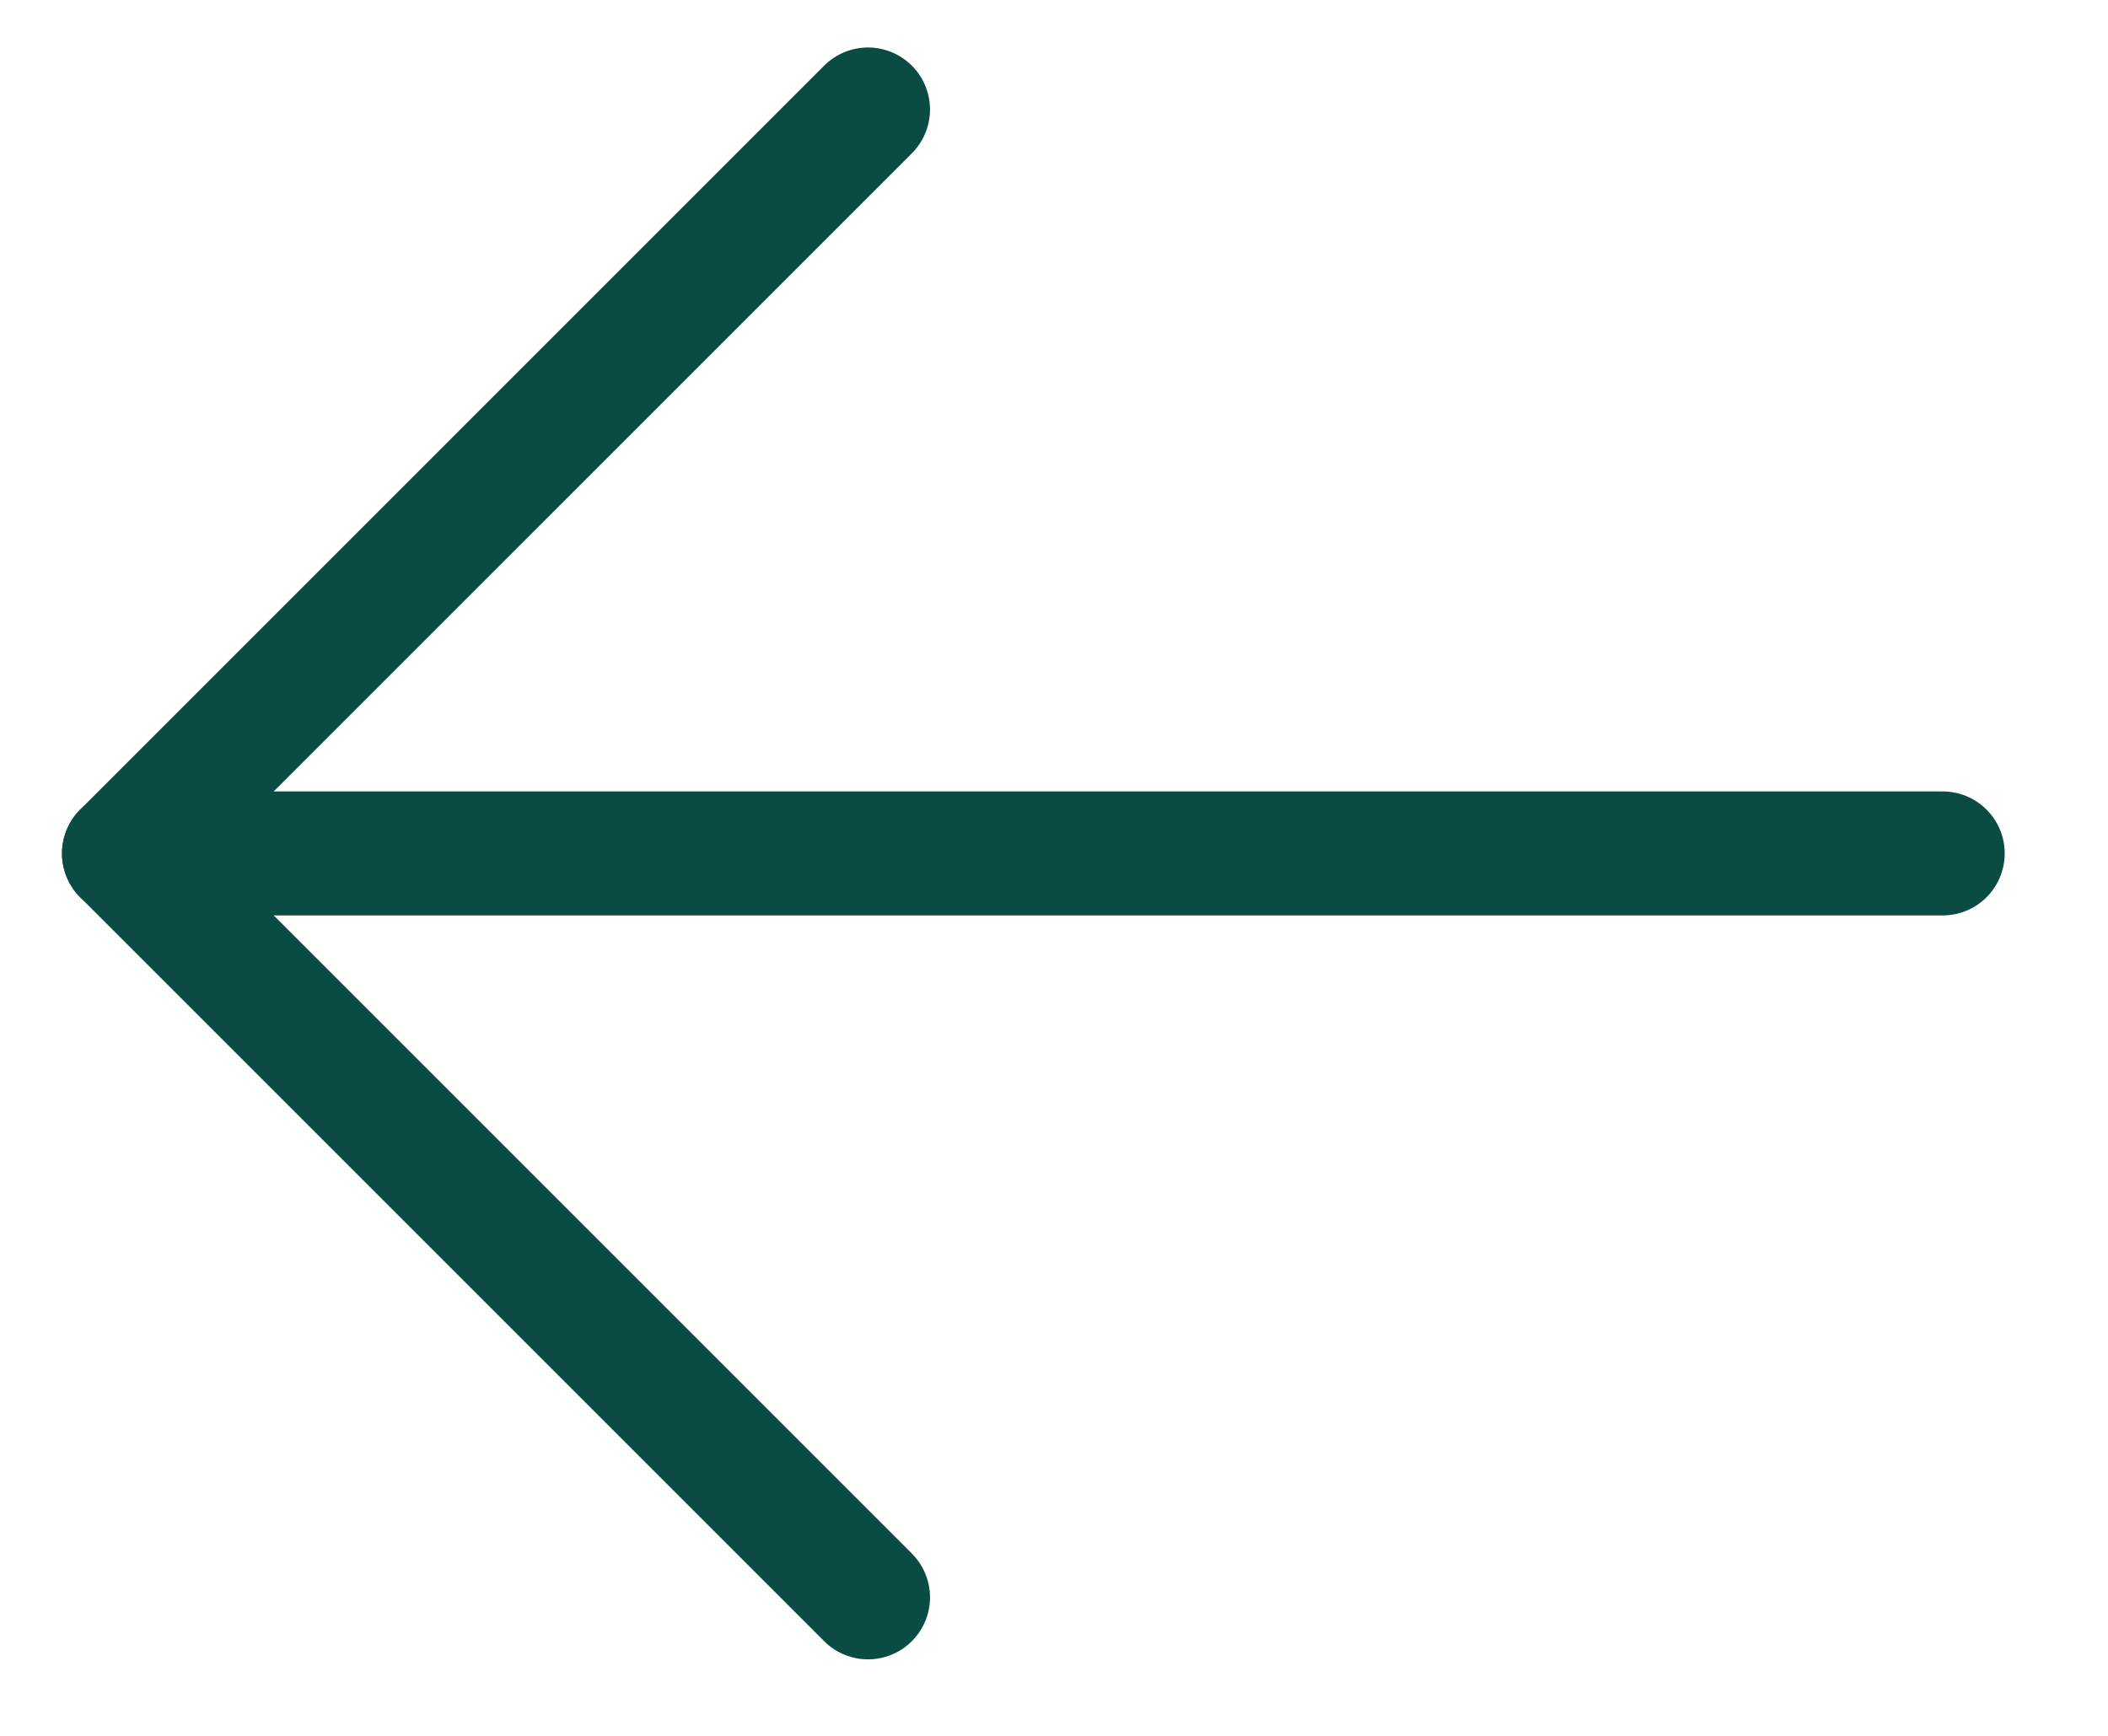
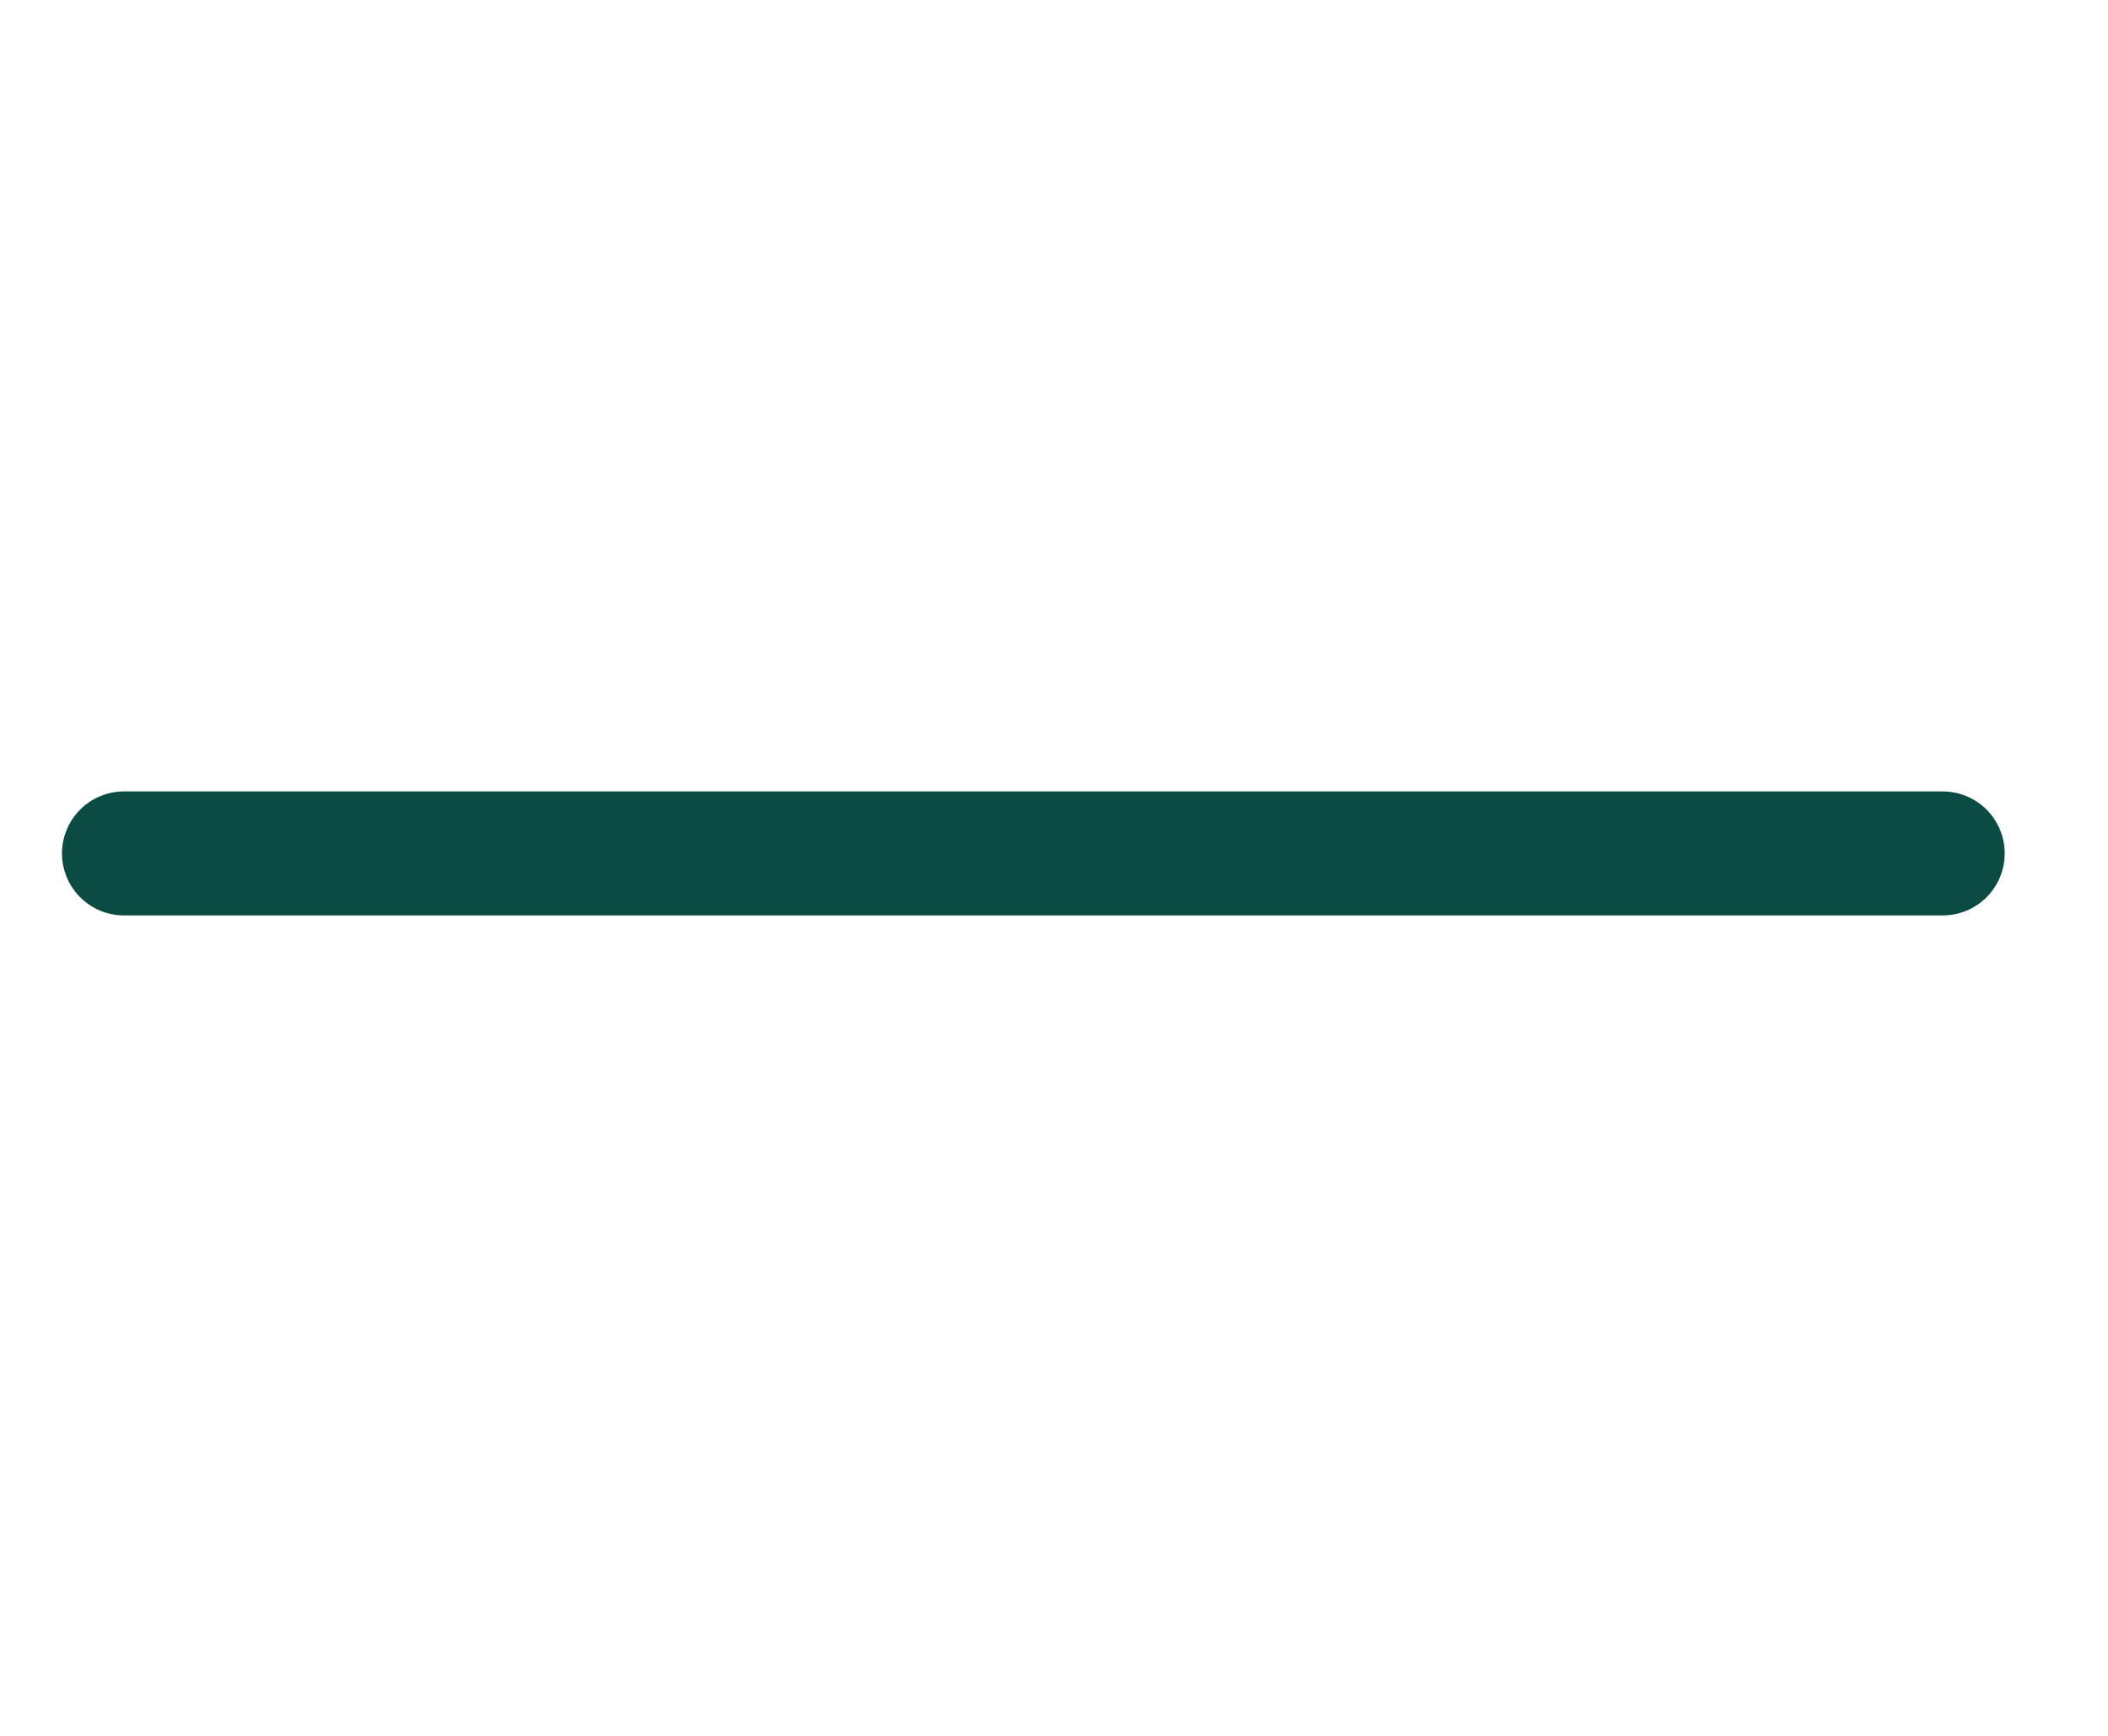
<svg xmlns="http://www.w3.org/2000/svg" width="17" height="14" viewBox="0 0 17 14" fill="none">
  <path d="M15.667 6.883L1 6.883" stroke="#0A4B43" stroke-linecap="round" stroke-linejoin="round" />
-   <path d="M7 12.883L1 6.883L7 0.883" stroke="#0A4B43" stroke-linecap="round" stroke-linejoin="round" />
</svg>